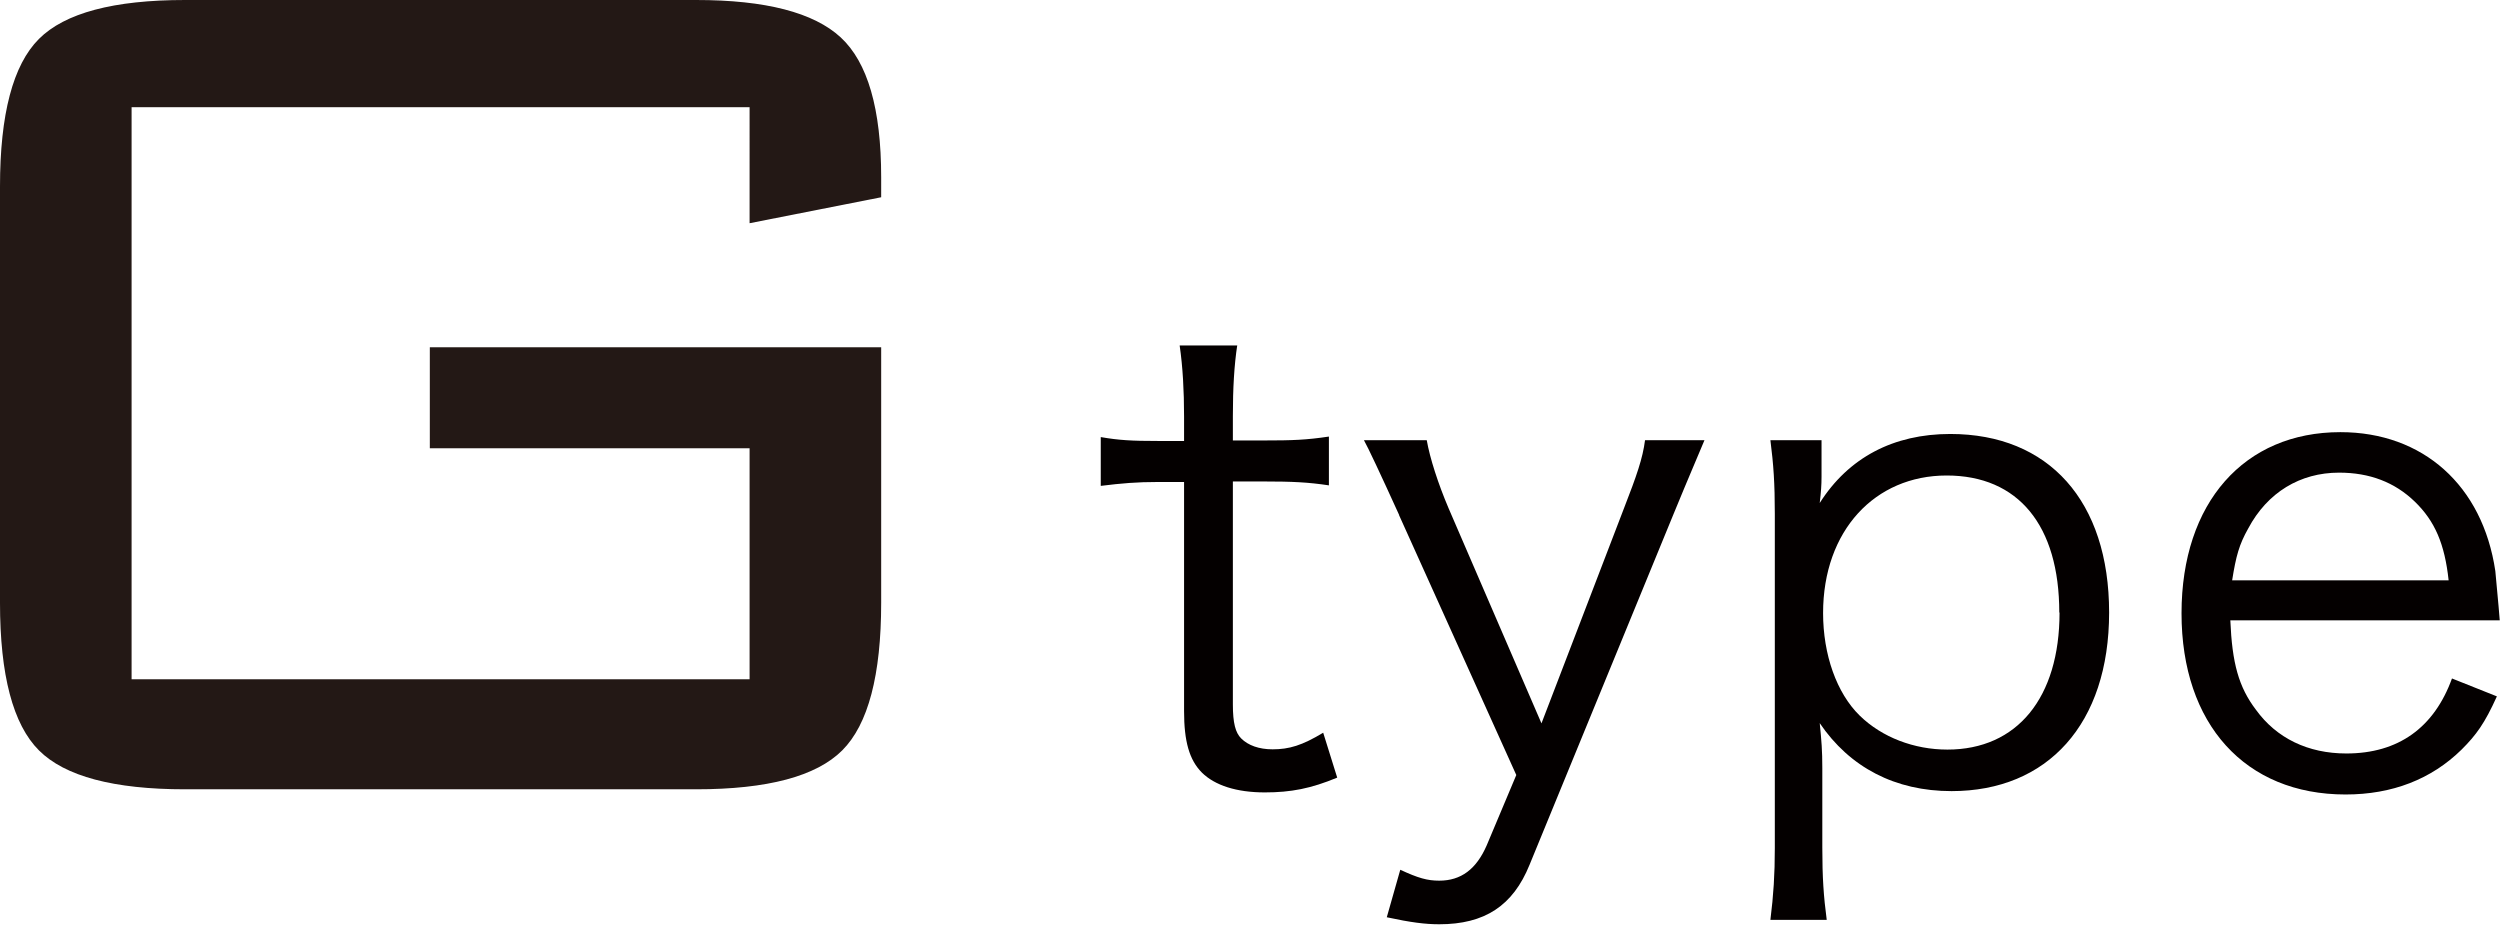
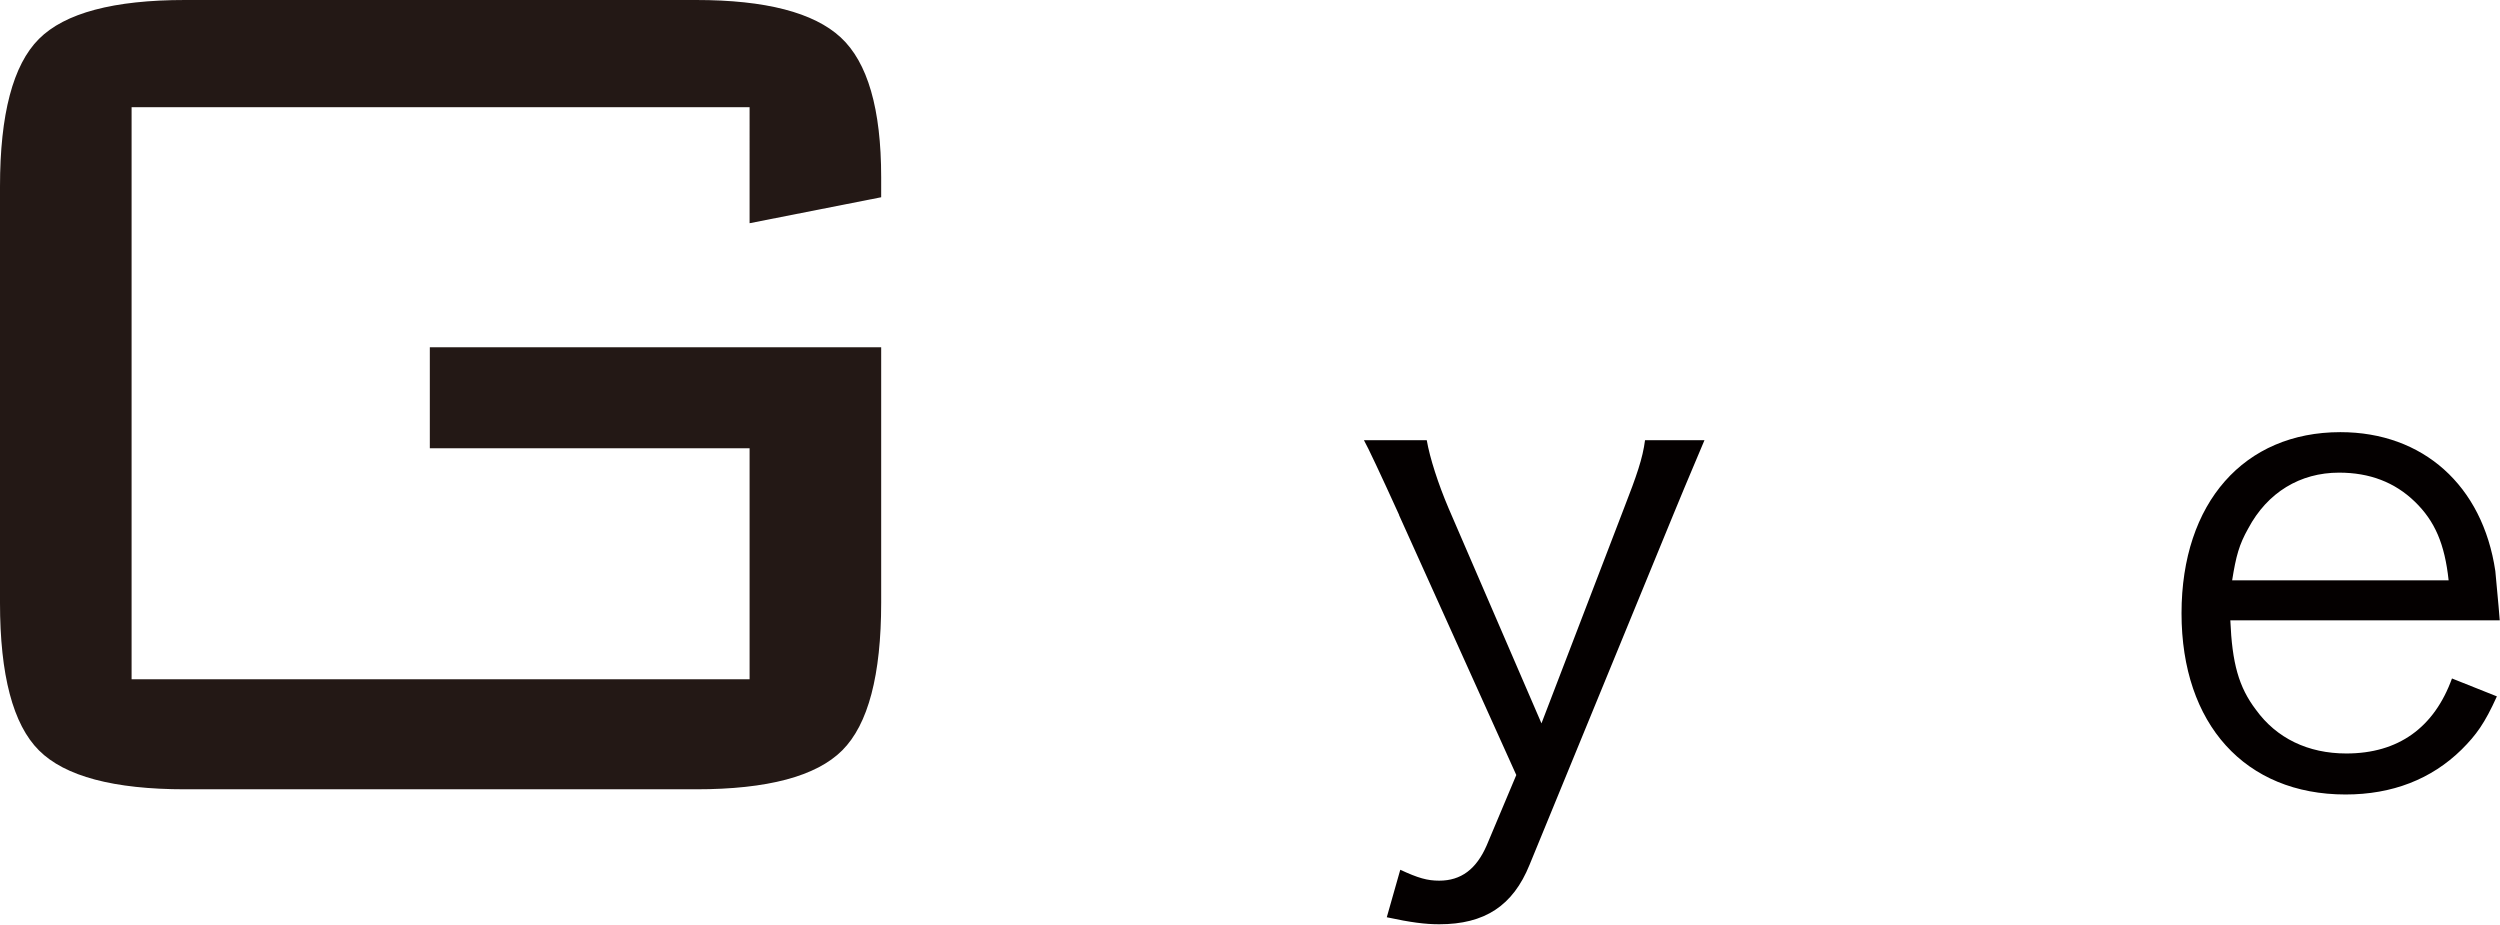
<svg xmlns="http://www.w3.org/2000/svg" id="_イヤー_2" viewBox="0 0 96.32 35.62">
  <defs>
    <style>.cls-1{fill:#040000;}.cls-2{fill:#231815;}</style>
  </defs>
  <g id="footer">
    <g>
      <path class="cls-2" d="M28.88,4.13H5.07V26.17H28.88v-8.9h-12.32v-3.89h17.39v9.84c0,2.79-.5,4.69-1.5,5.69-1,1-2.88,1.5-5.63,1.5H7.13c-2.75,0-4.63-.5-5.63-1.5-1-1-1.5-2.9-1.5-5.69V7.19C0,4.4,.5,2.5,1.5,1.5,2.5,.5,4.38,0,7.13,0H26.82c2.67,0,4.53,.48,5.57,1.44,1.04,.96,1.56,2.76,1.56,5.39v.77l-5.07,1V4.13Z" />
-       <path class="cls-1" d="M47.67,13.29c-.12,.79-.17,1.68-.17,2.74v.94h1.18c1.13,0,1.65-.02,2.52-.15v1.88c-.79-.12-1.41-.15-2.52-.15h-1.18v8.59c0,.72,.1,1.09,.32,1.31,.27,.27,.69,.42,1.21,.42,.64,0,1.14-.15,1.95-.64l.54,1.73c-1.01,.42-1.78,.57-2.79,.57-1.09,0-1.92-.27-2.42-.76-.49-.49-.69-1.21-.69-2.37v-8.83h-.99c-.84,0-1.41,.05-2.22,.15v-1.88c.69,.12,1.18,.15,2.22,.15h.99v-.94c0-.99-.05-1.92-.17-2.74h2.22Z" />
      <path class="cls-1" d="M53.91,19.85q-1.11-2.44-1.36-2.89h2.42c.12,.69,.44,1.68,.84,2.62l3.58,8.29,3.18-8.29c.49-1.26,.72-1.92,.81-2.62h2.29c-.15,.37-.57,1.33-1.21,2.89l-5.53,13.47c-.64,1.58-1.73,2.29-3.48,2.29-.54,0-1.09-.07-2.02-.27l.52-1.83c.69,.32,1.04,.42,1.5,.42,.84,0,1.43-.44,1.83-1.36l1.14-2.71-4.52-10.02Z" />
-       <path class="cls-1" d="M68.21,35.44c.12-.96,.17-1.75,.17-2.76v-12.88c0-1.18-.05-1.9-.17-2.84h1.97v1.41c0,.32-.02,.59-.07,1.01,1.11-1.75,2.84-2.66,5.03-2.66,3.8,0,6.12,2.59,6.12,6.88s-2.37,6.88-6.07,6.88c-2.17,0-3.92-.91-5.08-2.62,.07,.69,.1,1.06,.1,1.73v3.06c0,1.16,.05,1.88,.17,2.79h-2.17Zm11.13-11.84c0-3.36-1.58-5.28-4.34-5.28s-4.76,2.12-4.76,5.3c0,1.6,.52,3.08,1.41,3.95,.86,.84,2.1,1.31,3.38,1.31,2.69,0,4.32-2,4.32-5.28Z" />
      <path class="cls-1" d="M85.93,23.9c.07,1.65,.32,2.57,.99,3.45,.79,1.09,2,1.68,3.48,1.68,2,0,3.38-.99,4.07-2.89l1.73,.69c-.47,1.04-.79,1.48-1.36,2.05-1.16,1.14-2.67,1.73-4.47,1.73-3.87,0-6.32-2.71-6.32-6.98s2.42-6.98,6.12-6.98c3.18,0,5.48,2.05,5.97,5.35,.02,.27,.12,1.23,.17,1.9h-10.39Zm8.41-1.55c-.15-1.38-.52-2.27-1.31-3.03-.77-.74-1.73-1.11-2.91-1.11-1.5,0-2.76,.76-3.5,2.15-.35,.62-.47,1.06-.62,2h8.34Z" />
    </g>
  </g>
</svg>